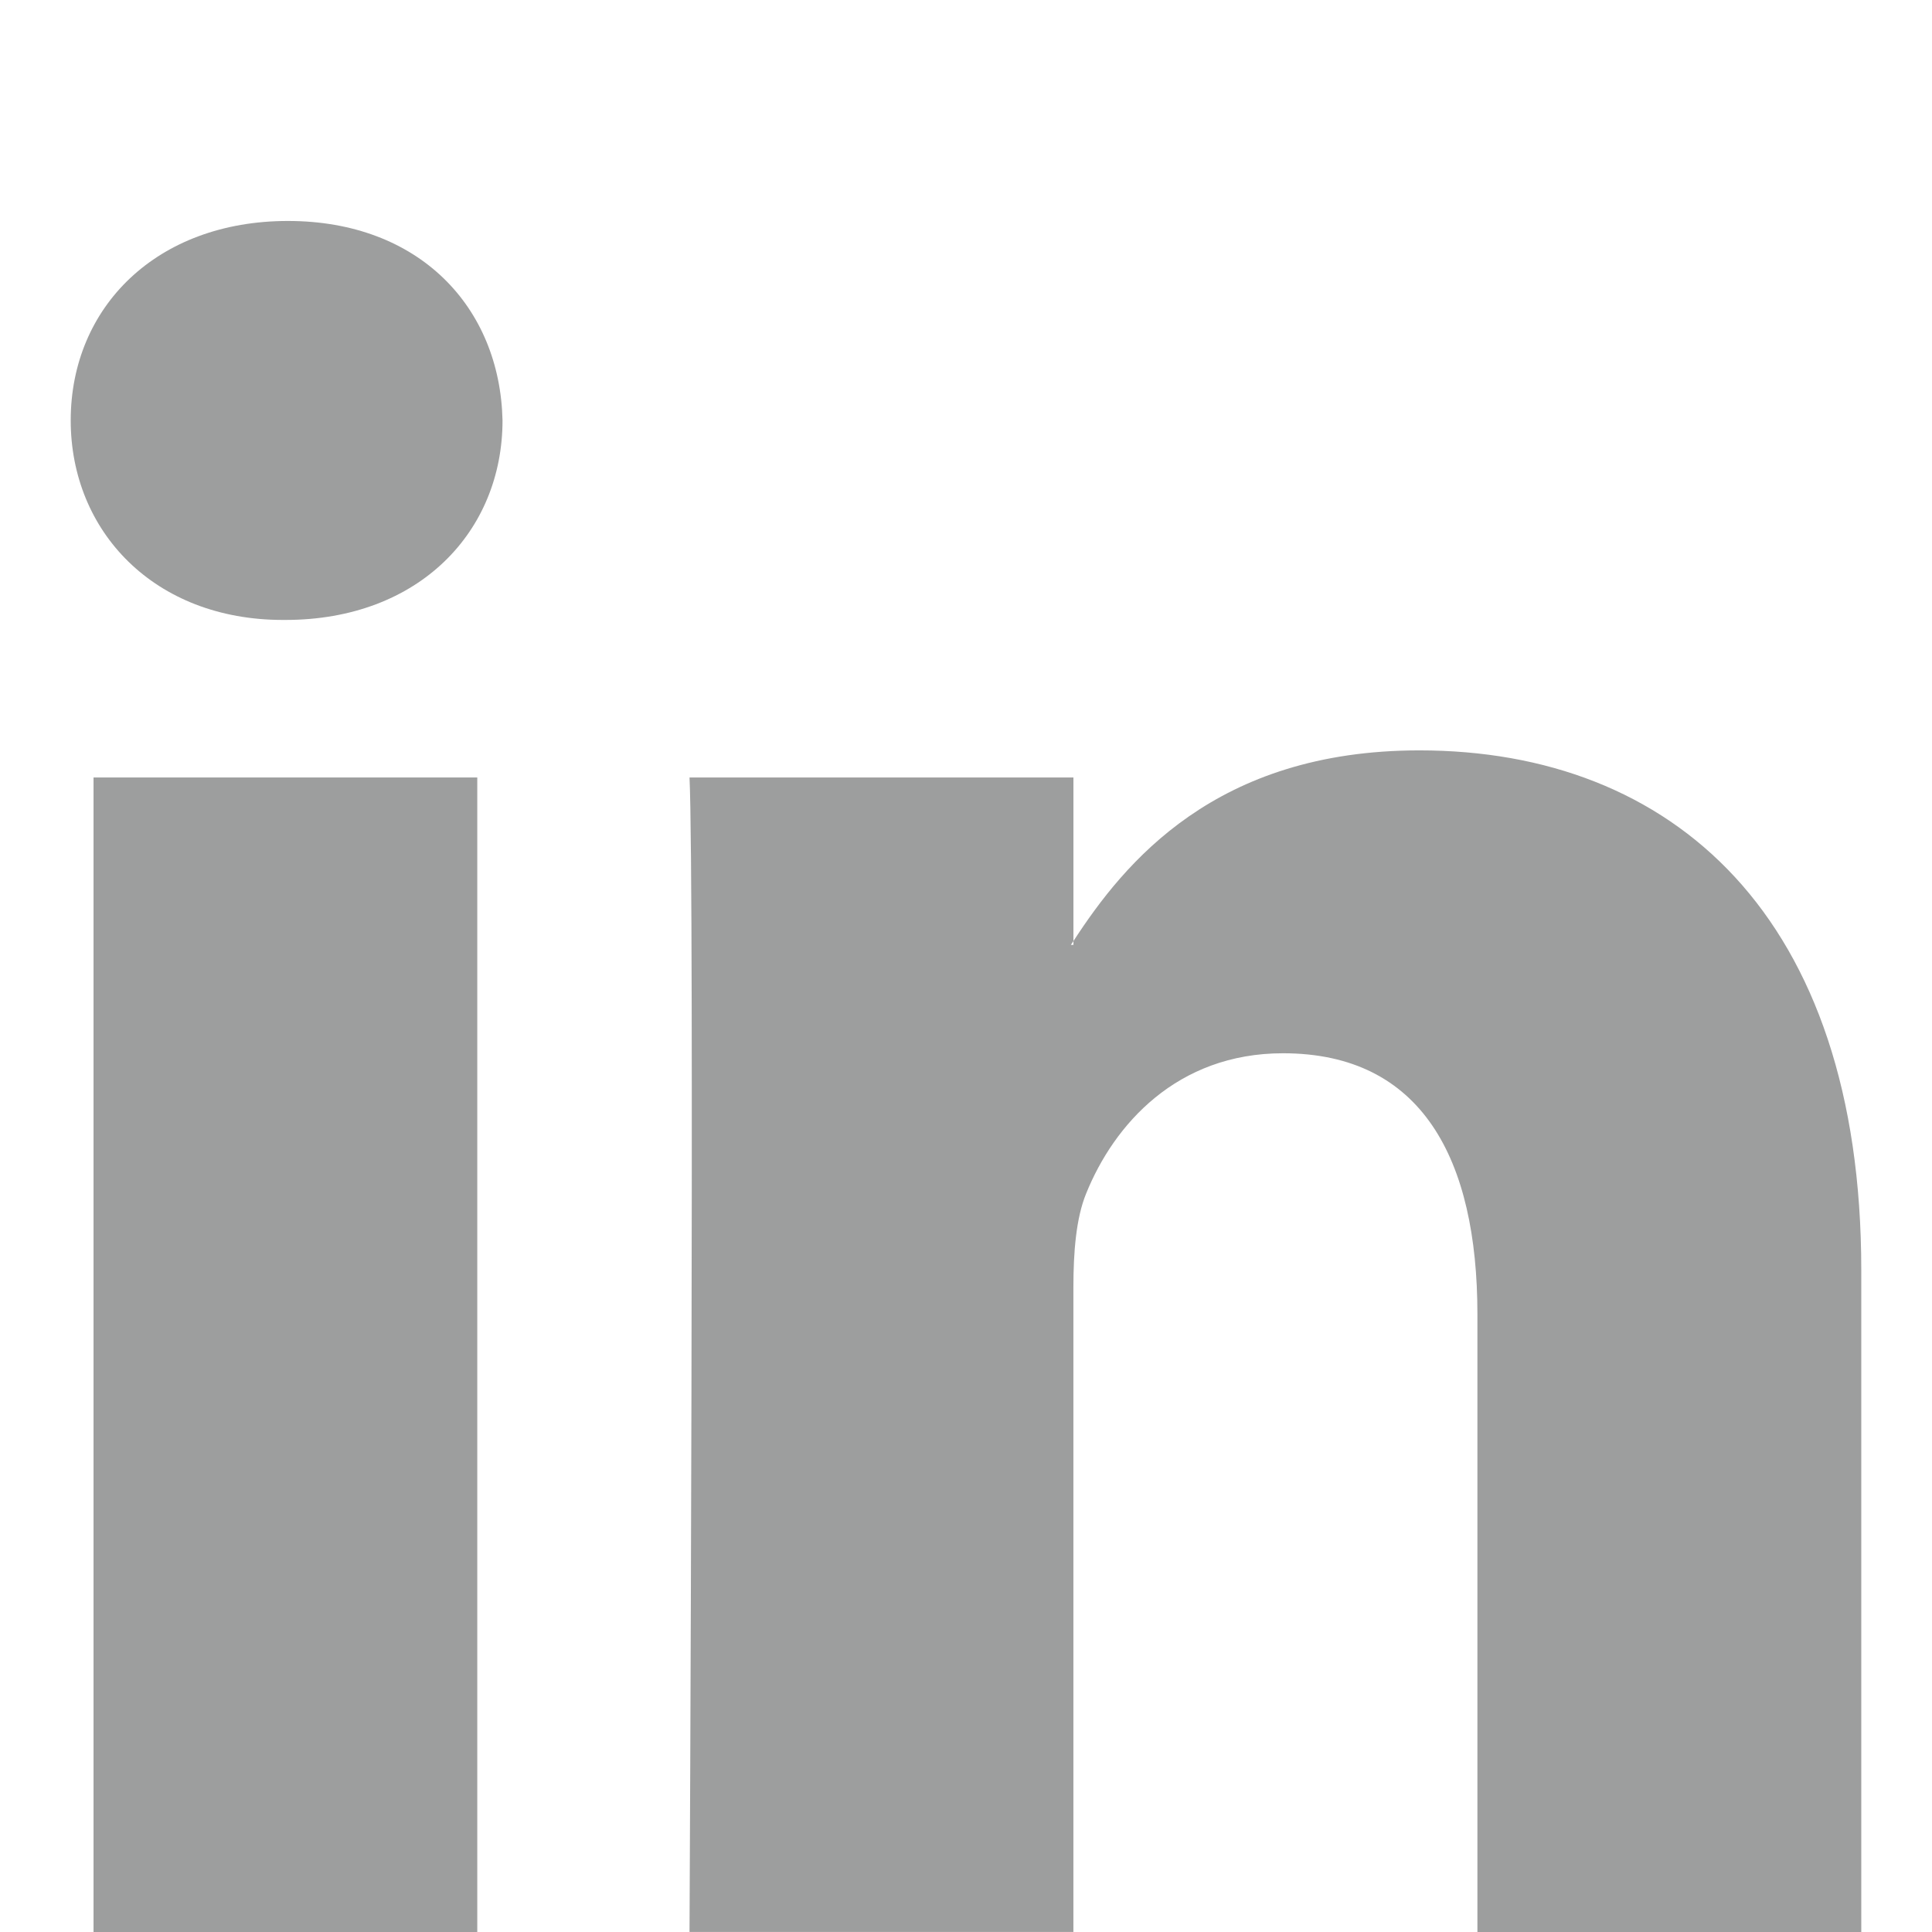
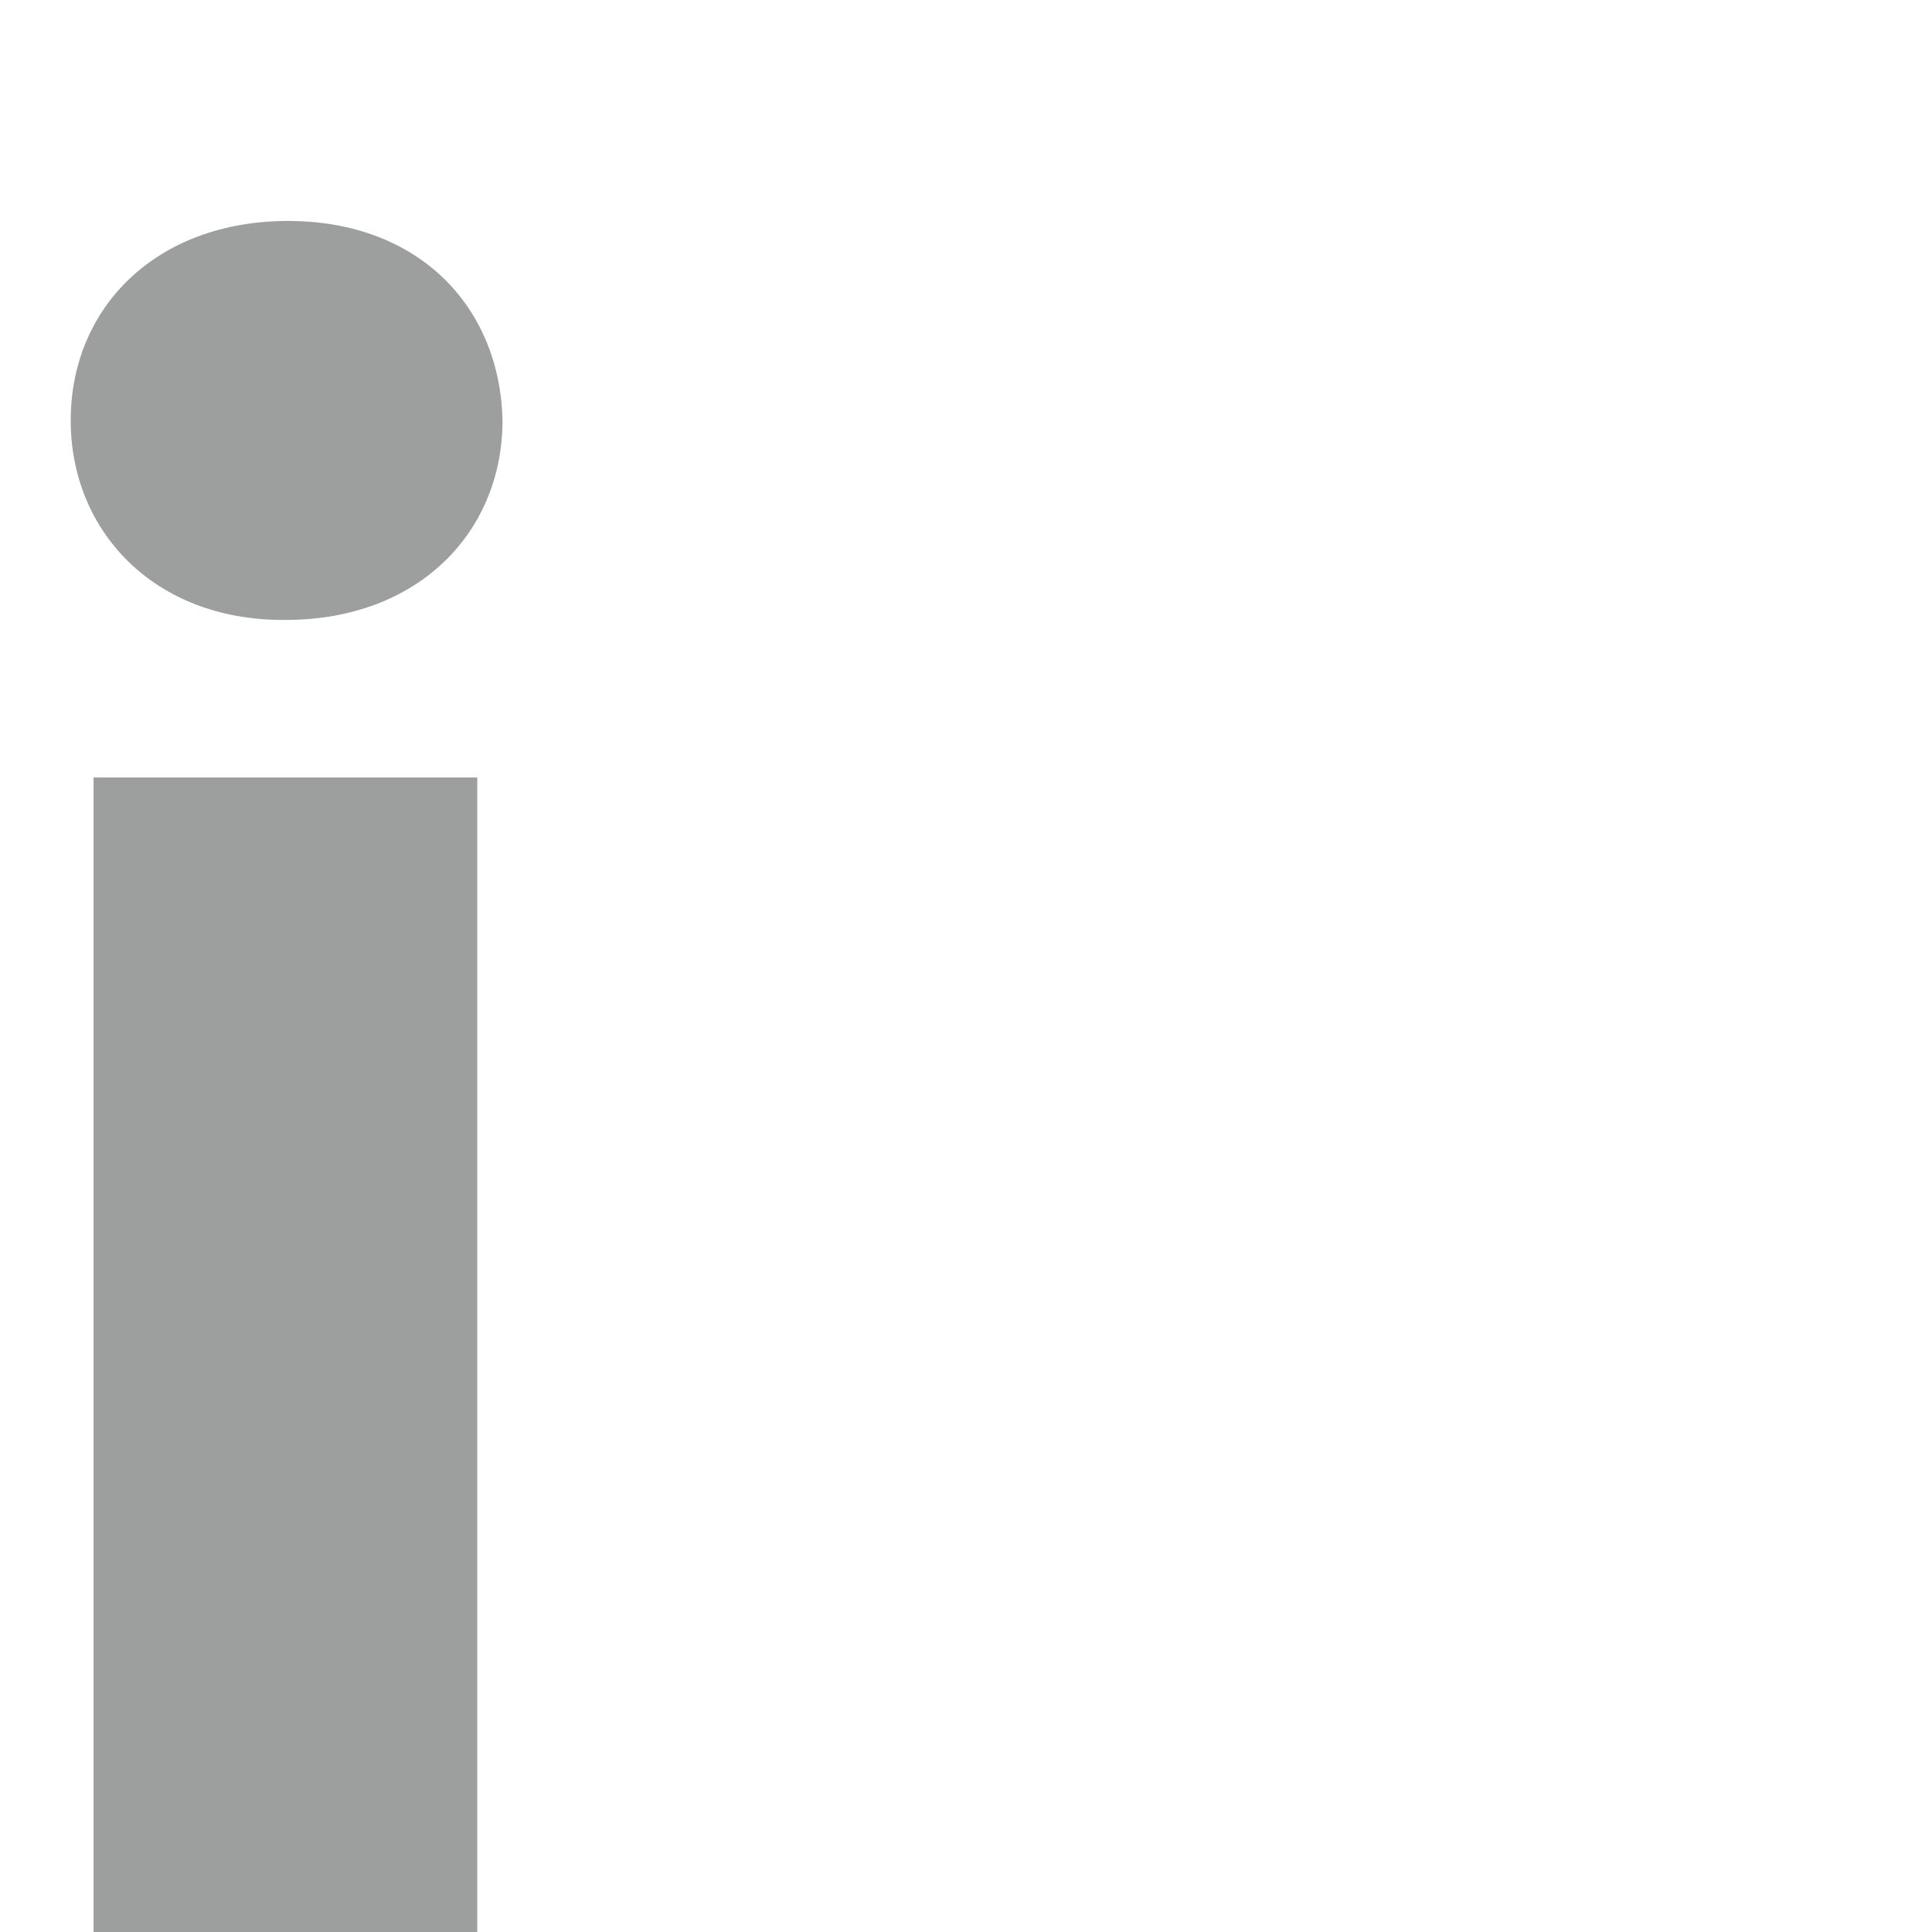
<svg xmlns="http://www.w3.org/2000/svg" xml:space="preserve" width="50mm" height="50mm" version="1.1" style="shape-rendering:geometricPrecision; text-rendering:geometricPrecision; image-rendering:optimizeQuality; fill-rule:evenodd; clip-rule:evenodd" viewBox="0 0 5000 5000">
  <defs>
    <style type="text/css">
   
    .fil0 {fill:none}
    .fil1 {fill:#9D9E9E}
   
  </style>
  </defs>
  <g id="Capa_x0020_1">
-     <rect class="fil0" width="5000" height="5000" />
    <g id="_1388561529536">
      <polygon class="fil1" points="242.06,2012.1 242.06,5000 1235.19,5000 1235.19,2012.1 " />
      <path class="fil1" d="M745.19 571.86c-339.84,0 -562.17,223.08 -562.17,516.16 0,286.86 215.89,516.38 549.13,516.38l6.44 0c346.5,0 561.94,-229.52 561.94,-516.38 -6.59,-293.08 -215.44,-516.16 -555.34,-516.16z" />
-       <path class="fil1" d="M2778.04 2435.51l0 9.78 -6.59 0c1.77,-3.19 4.59,-6.45 6.59,-9.78zm-993.57 -423.41c13.33,280.27 0,2987.83 0,2987.83l993.48 -0.01 0 -1668.73c0,-89.56 6.75,-178.25 32.9,-242.11 72.01,-178.69 235.07,-363.24 509.57,-363.24 359.69,0 503.12,274.12 503.12,675.52l0 1598.64 993.43 0 0 -1713.47c0,-917.56 -490.01,-1344.58 -1143.59,-1344.58 -527.87,0 -763.32,290.41 -895.34,493.56l0 -423.41 -993.57 0z" />
    </g>
  </g>
</svg>